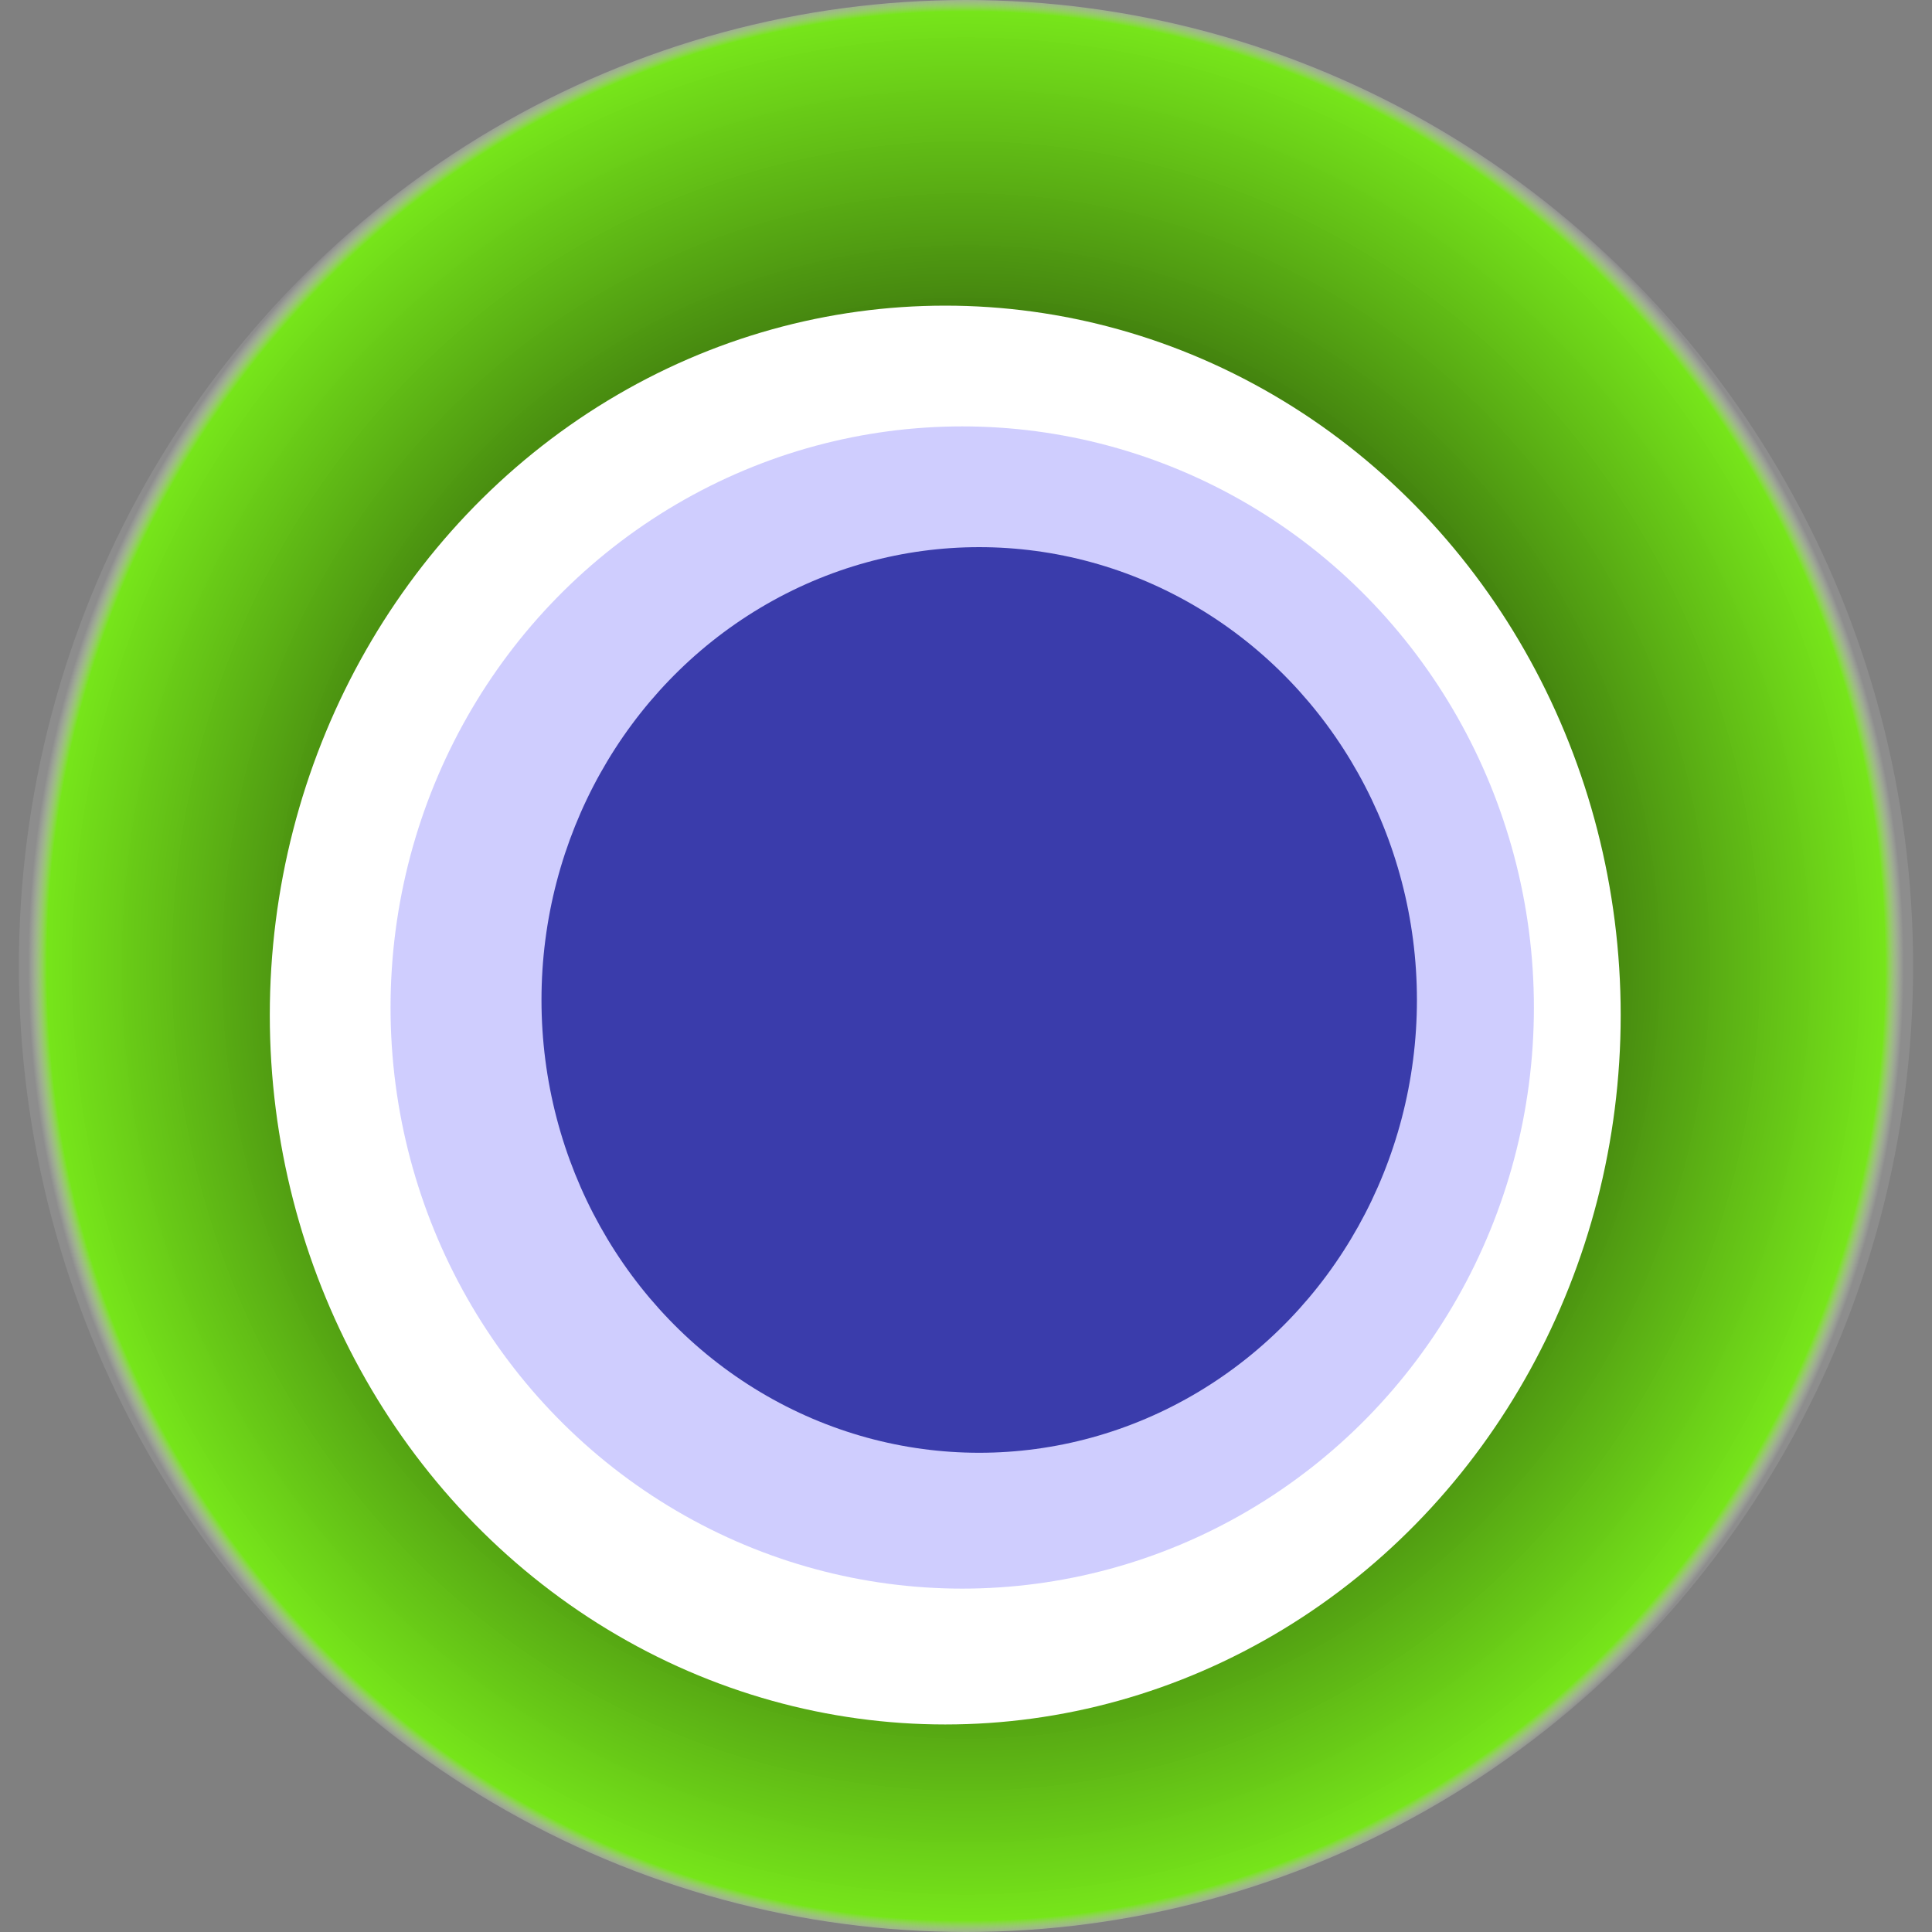
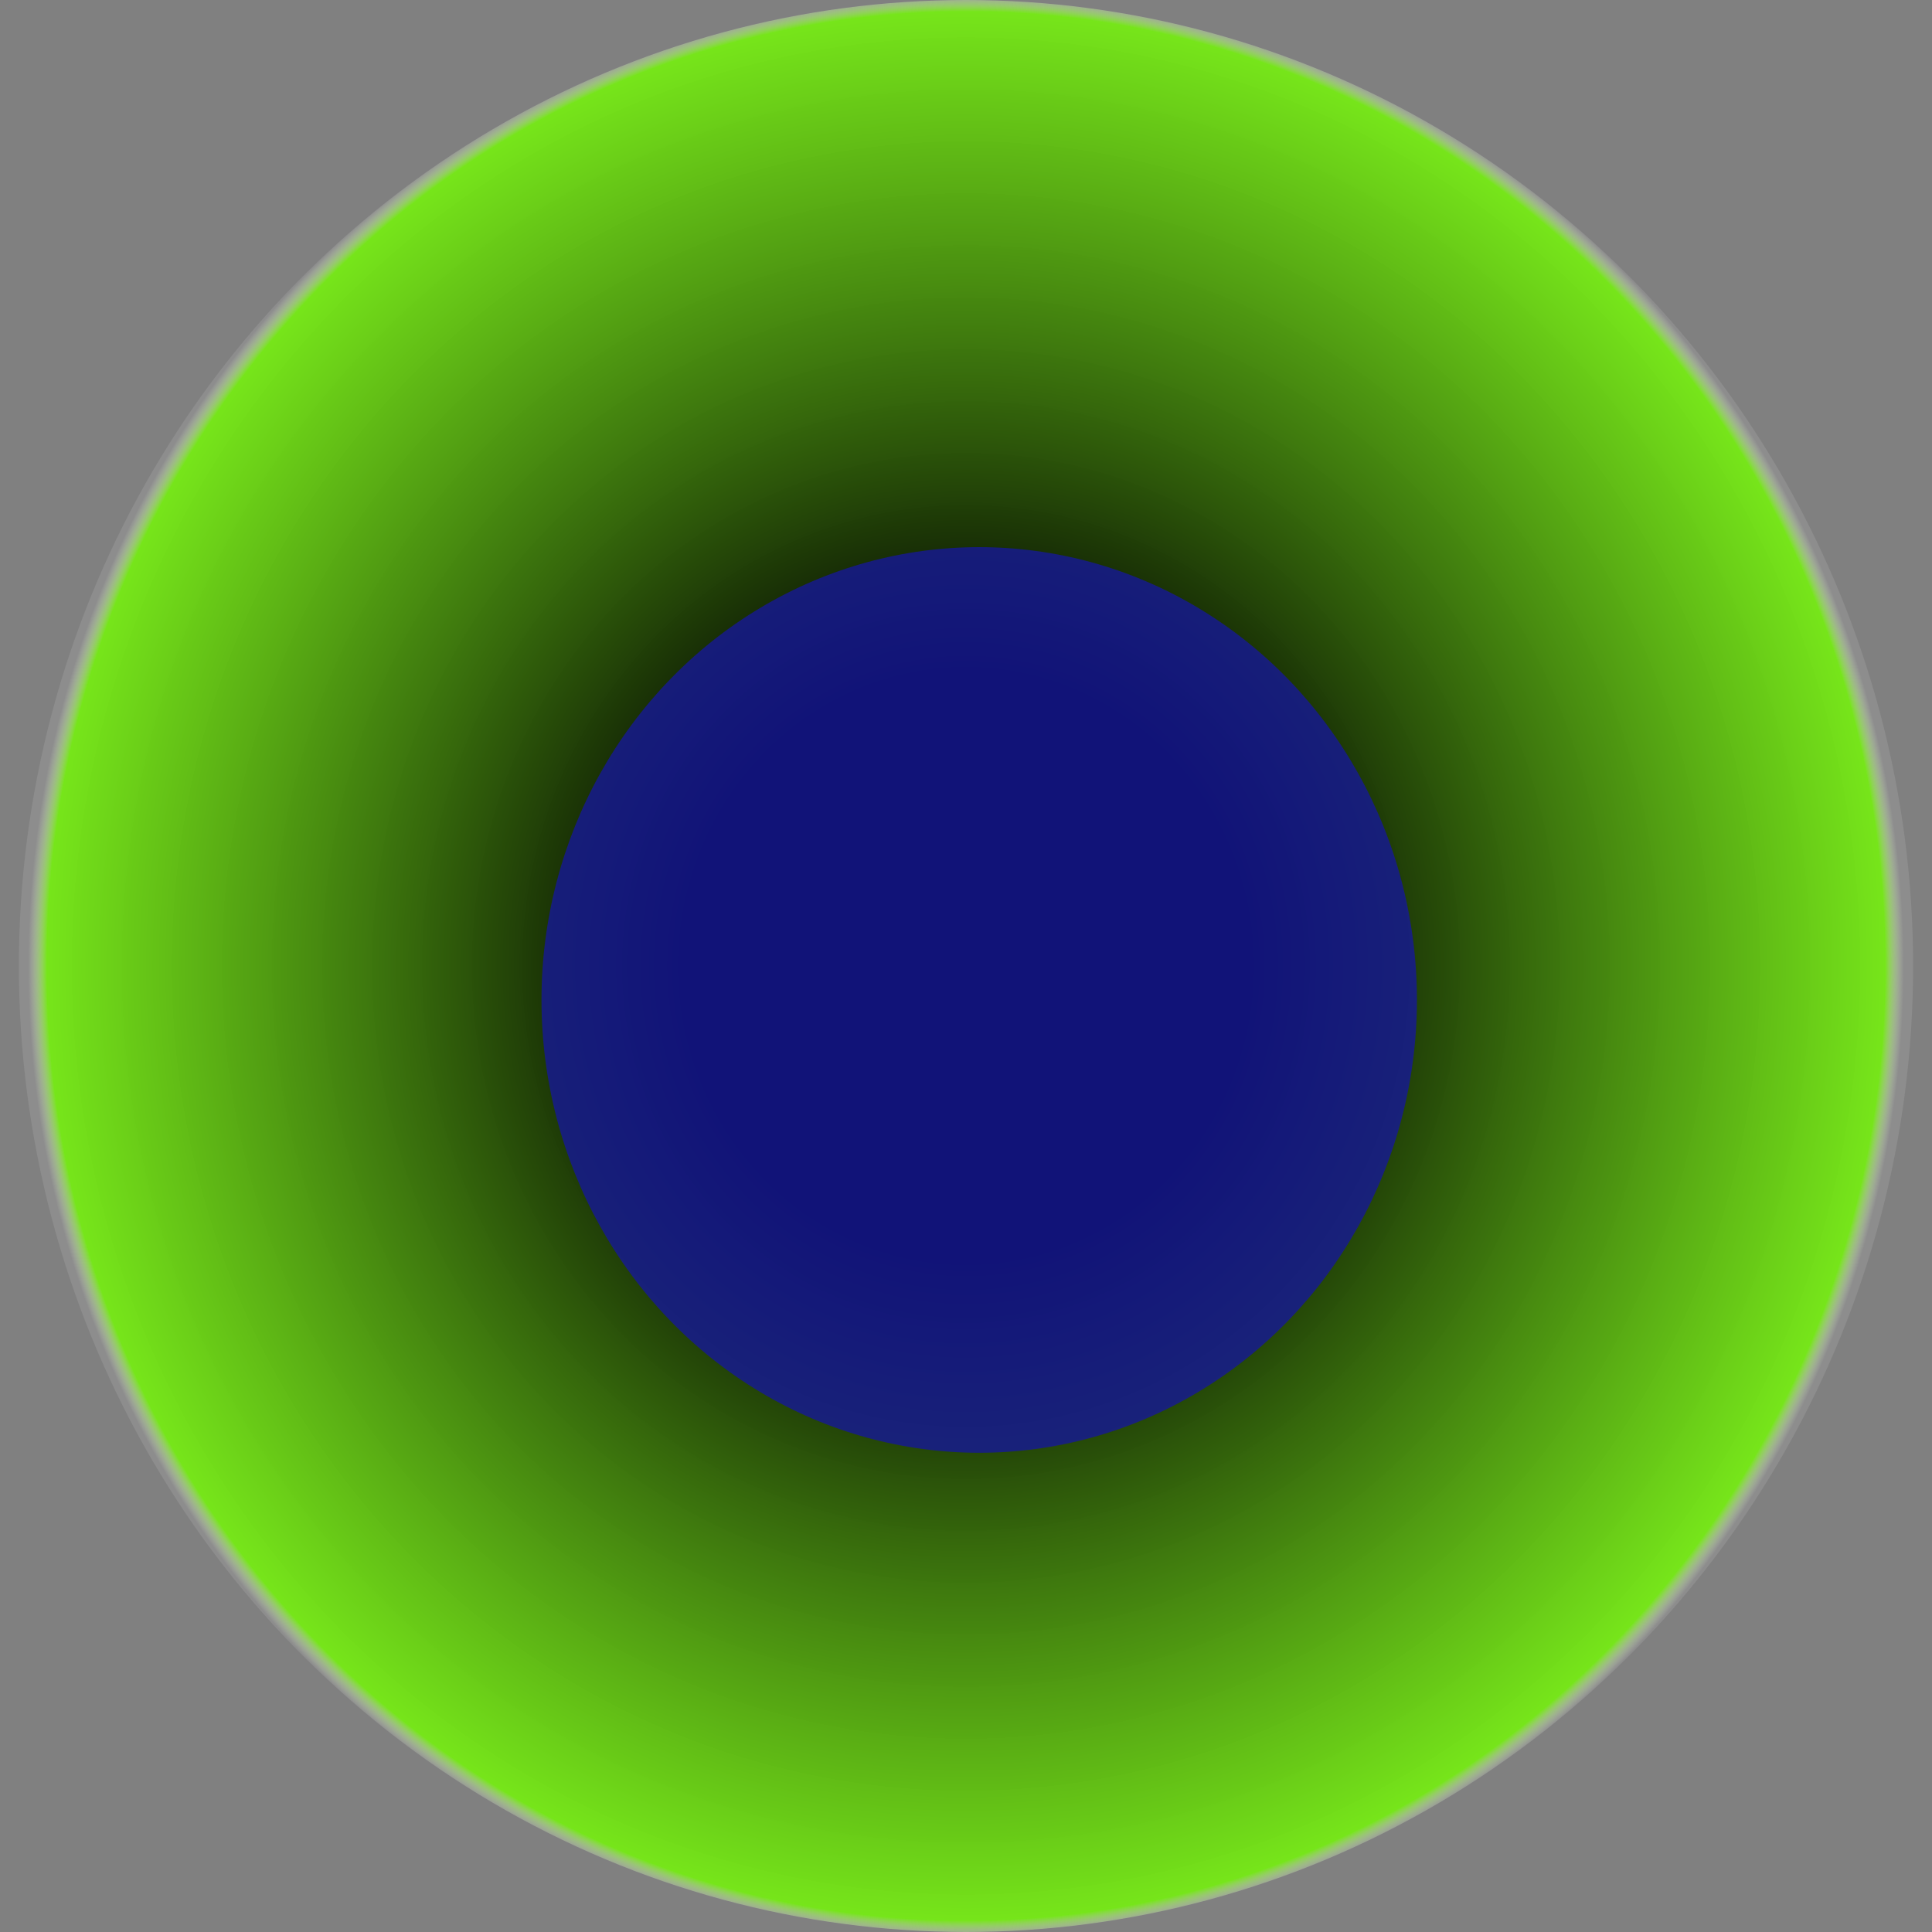
<svg xmlns="http://www.w3.org/2000/svg" width="1024" height="1024">
  <rect width="100%" height="100%" fill="#808080" stroke="none" />
  <g>
    <title>0x4ea111a8ca86c17aa34a016f78f294c55593c307</title>
    <ellipse ry="512" rx="502" cy="512" cx="512" fill="url(#e_1_g)" />
-     <ellipse ry="376" rx="358" cy="538" cx="501" fill="#FFF" />
-     <ellipse ry="308" rx="303" cy="534" cx="510" fill="rgba(15,5,251,0.2)" />
    <ellipse ry="240" rx="232" cy="530" cx="519" fill="rgba(22, 24, 150, 0.8)" />
    <animateTransform attributeName="transform" begin="0s" dur="12s" type="rotate" from="360 512 512" to="0 512 512" repeatCount="indefinite" />
    <defs>
      <radialGradient id="e_1_g">
        <stop offset="30%" stop-color="#000" />
        <stop offset="98%" stop-color="rgba(117,240,15,0.9)" />
        <stop offset="100%" stop-color="rgba(255,255,255,0.1)" />
      </radialGradient>
    </defs>
  </g>
</svg>